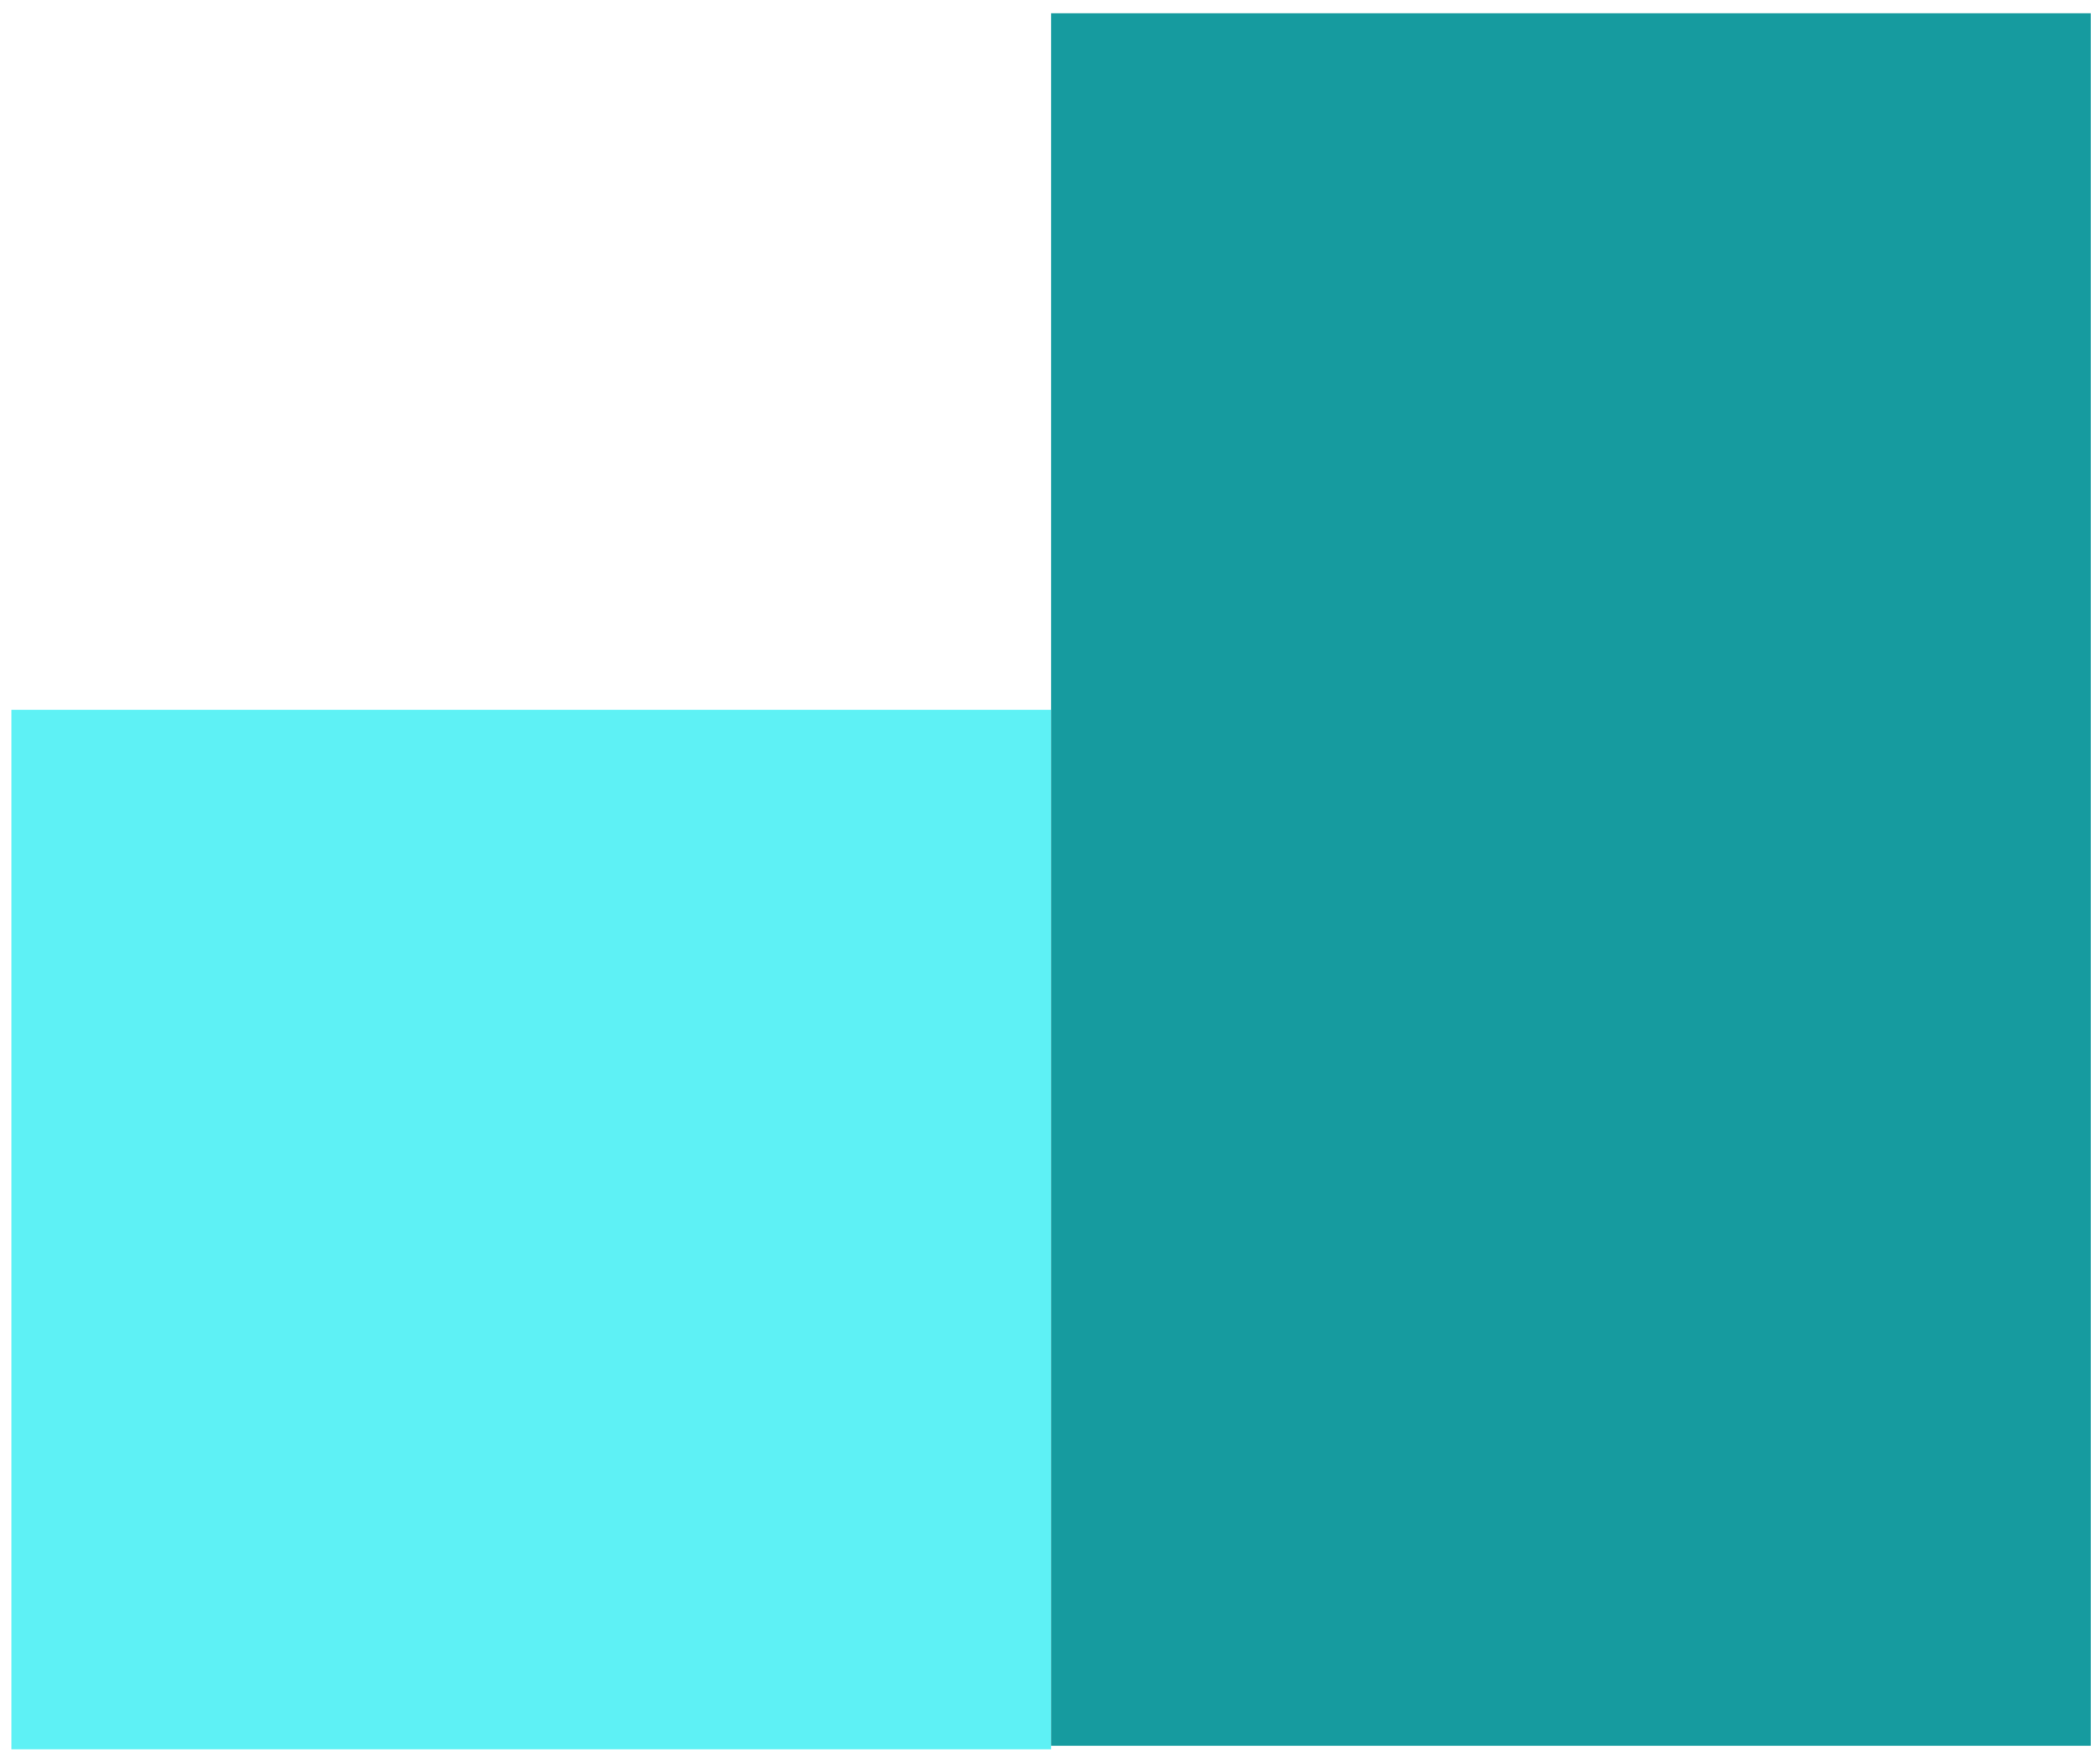
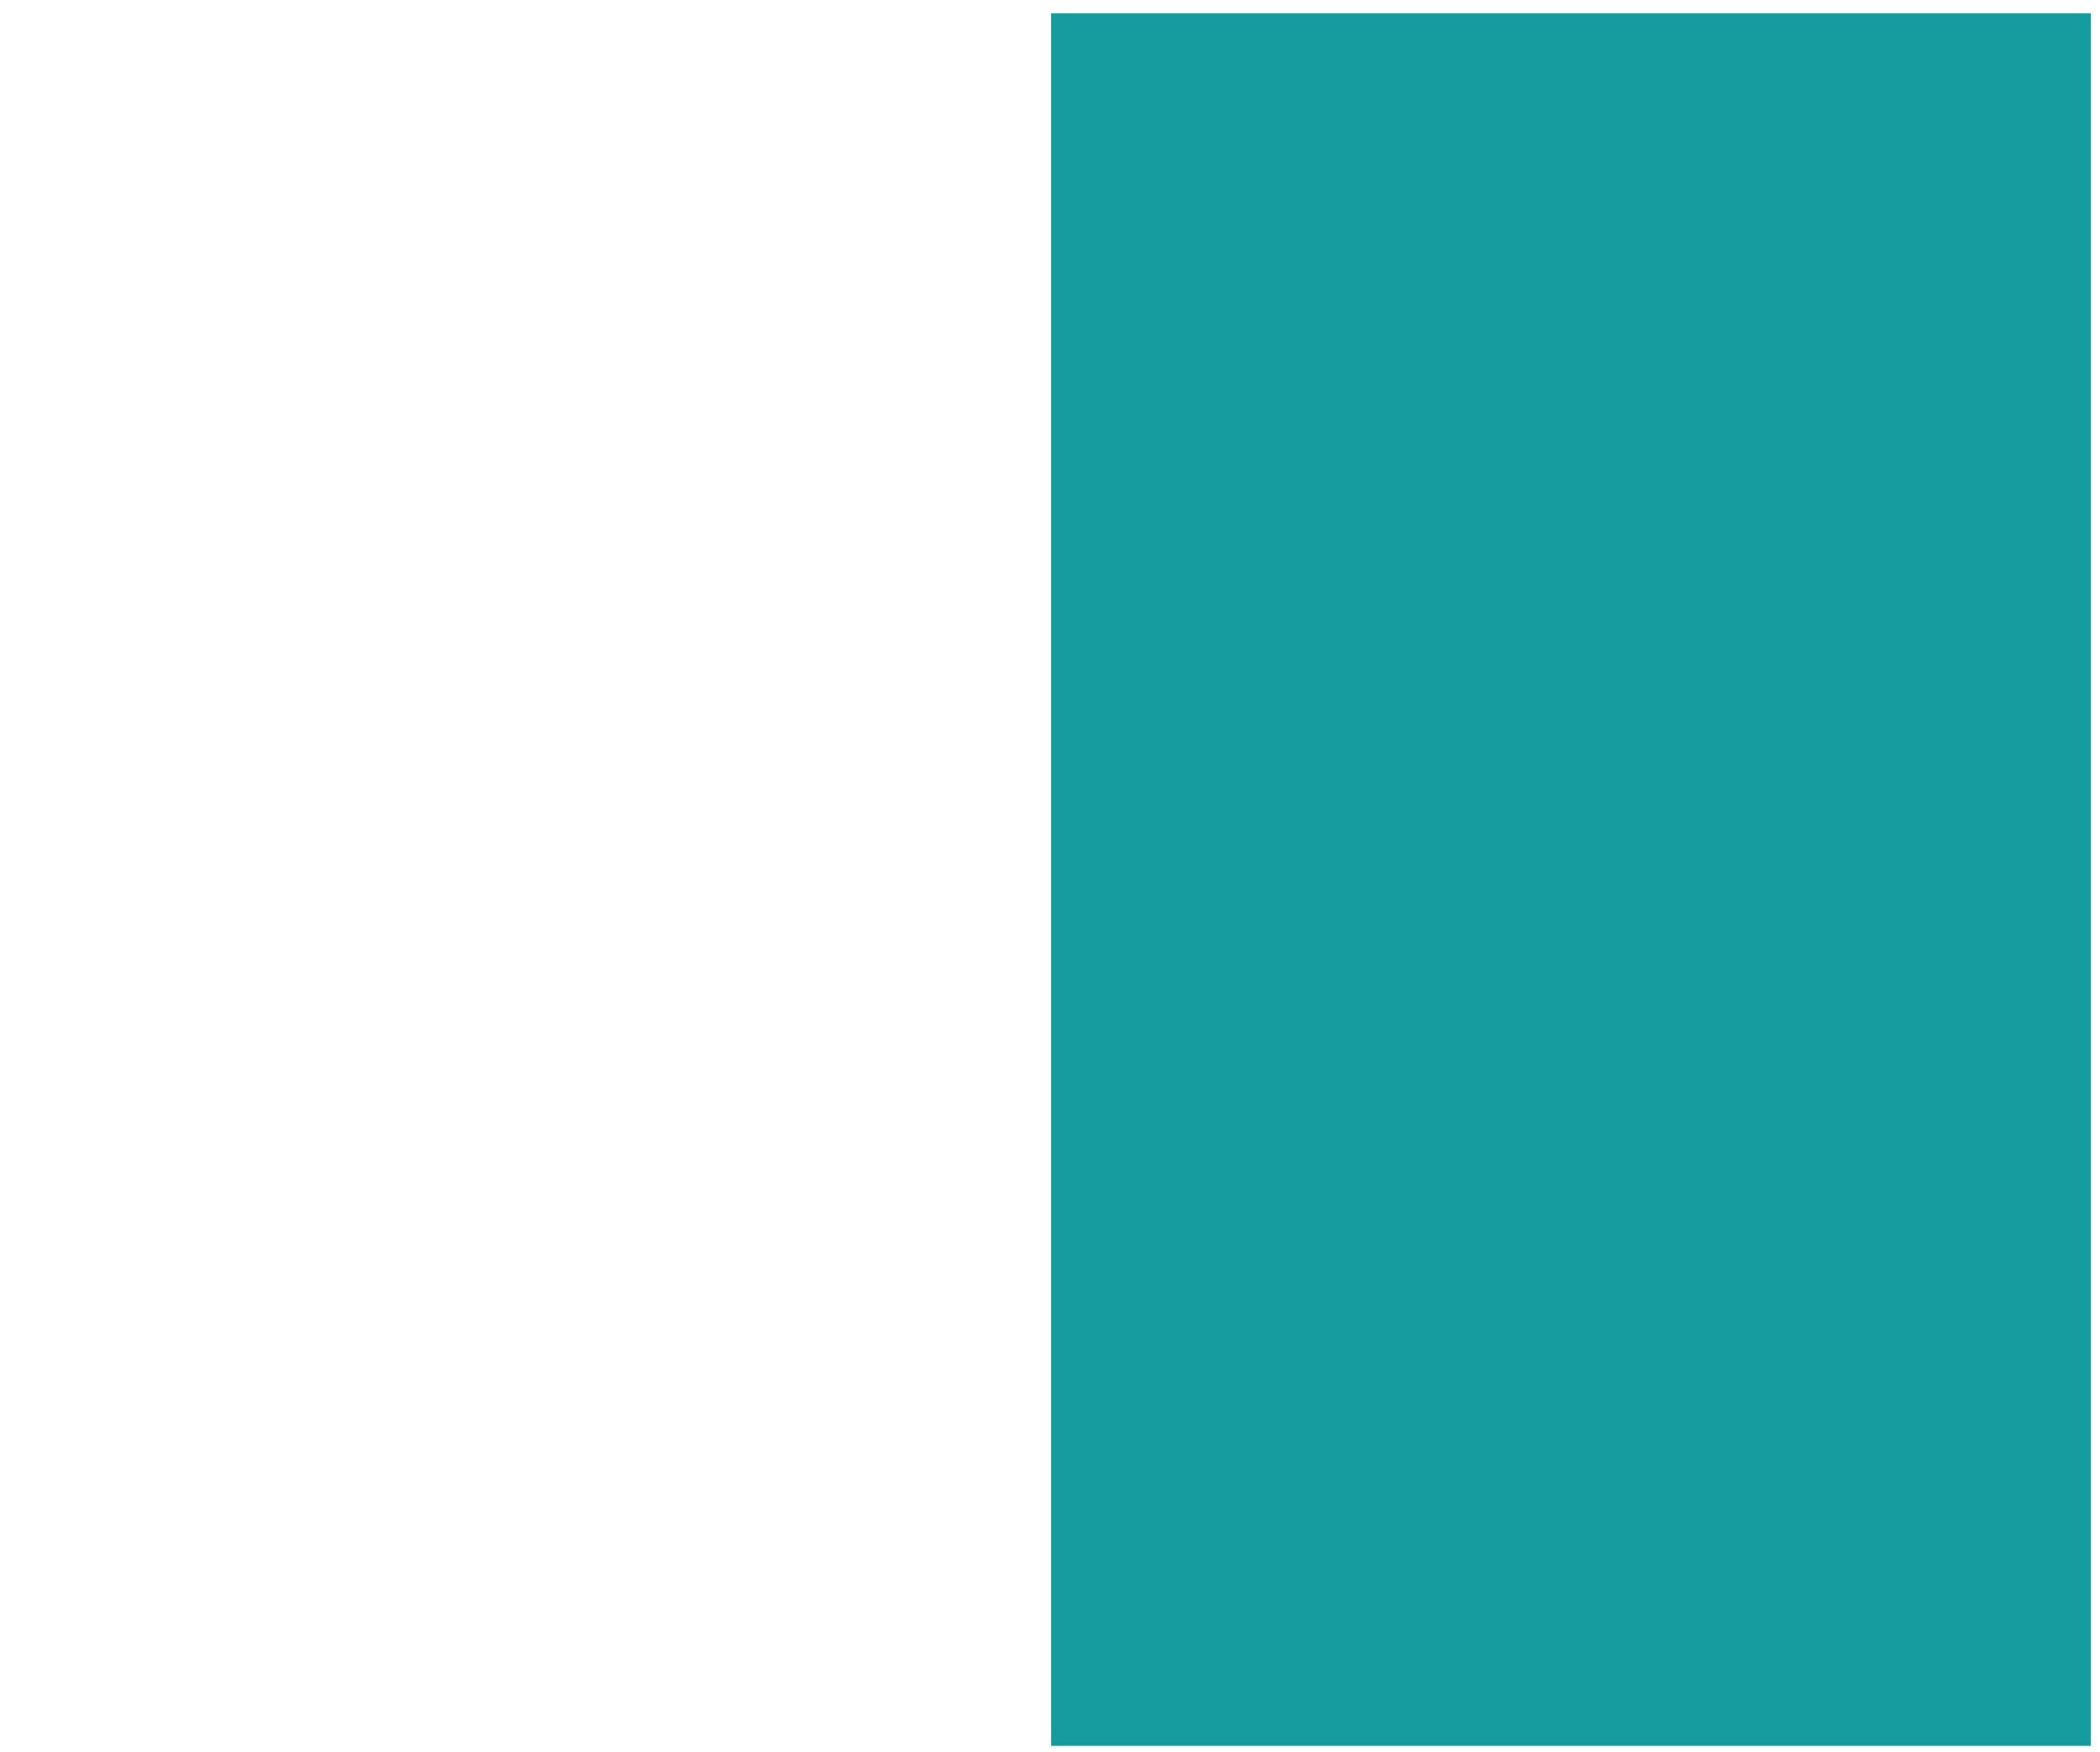
<svg xmlns="http://www.w3.org/2000/svg" width="139" height="116" fill="none">
-   <path fill="#5EF1F5" d="M.752 46.986h68.817v68.817H.752z" />
  <path fill="#169B9F" d="M69.569.878h68.817v114.695H69.569z" />
</svg>